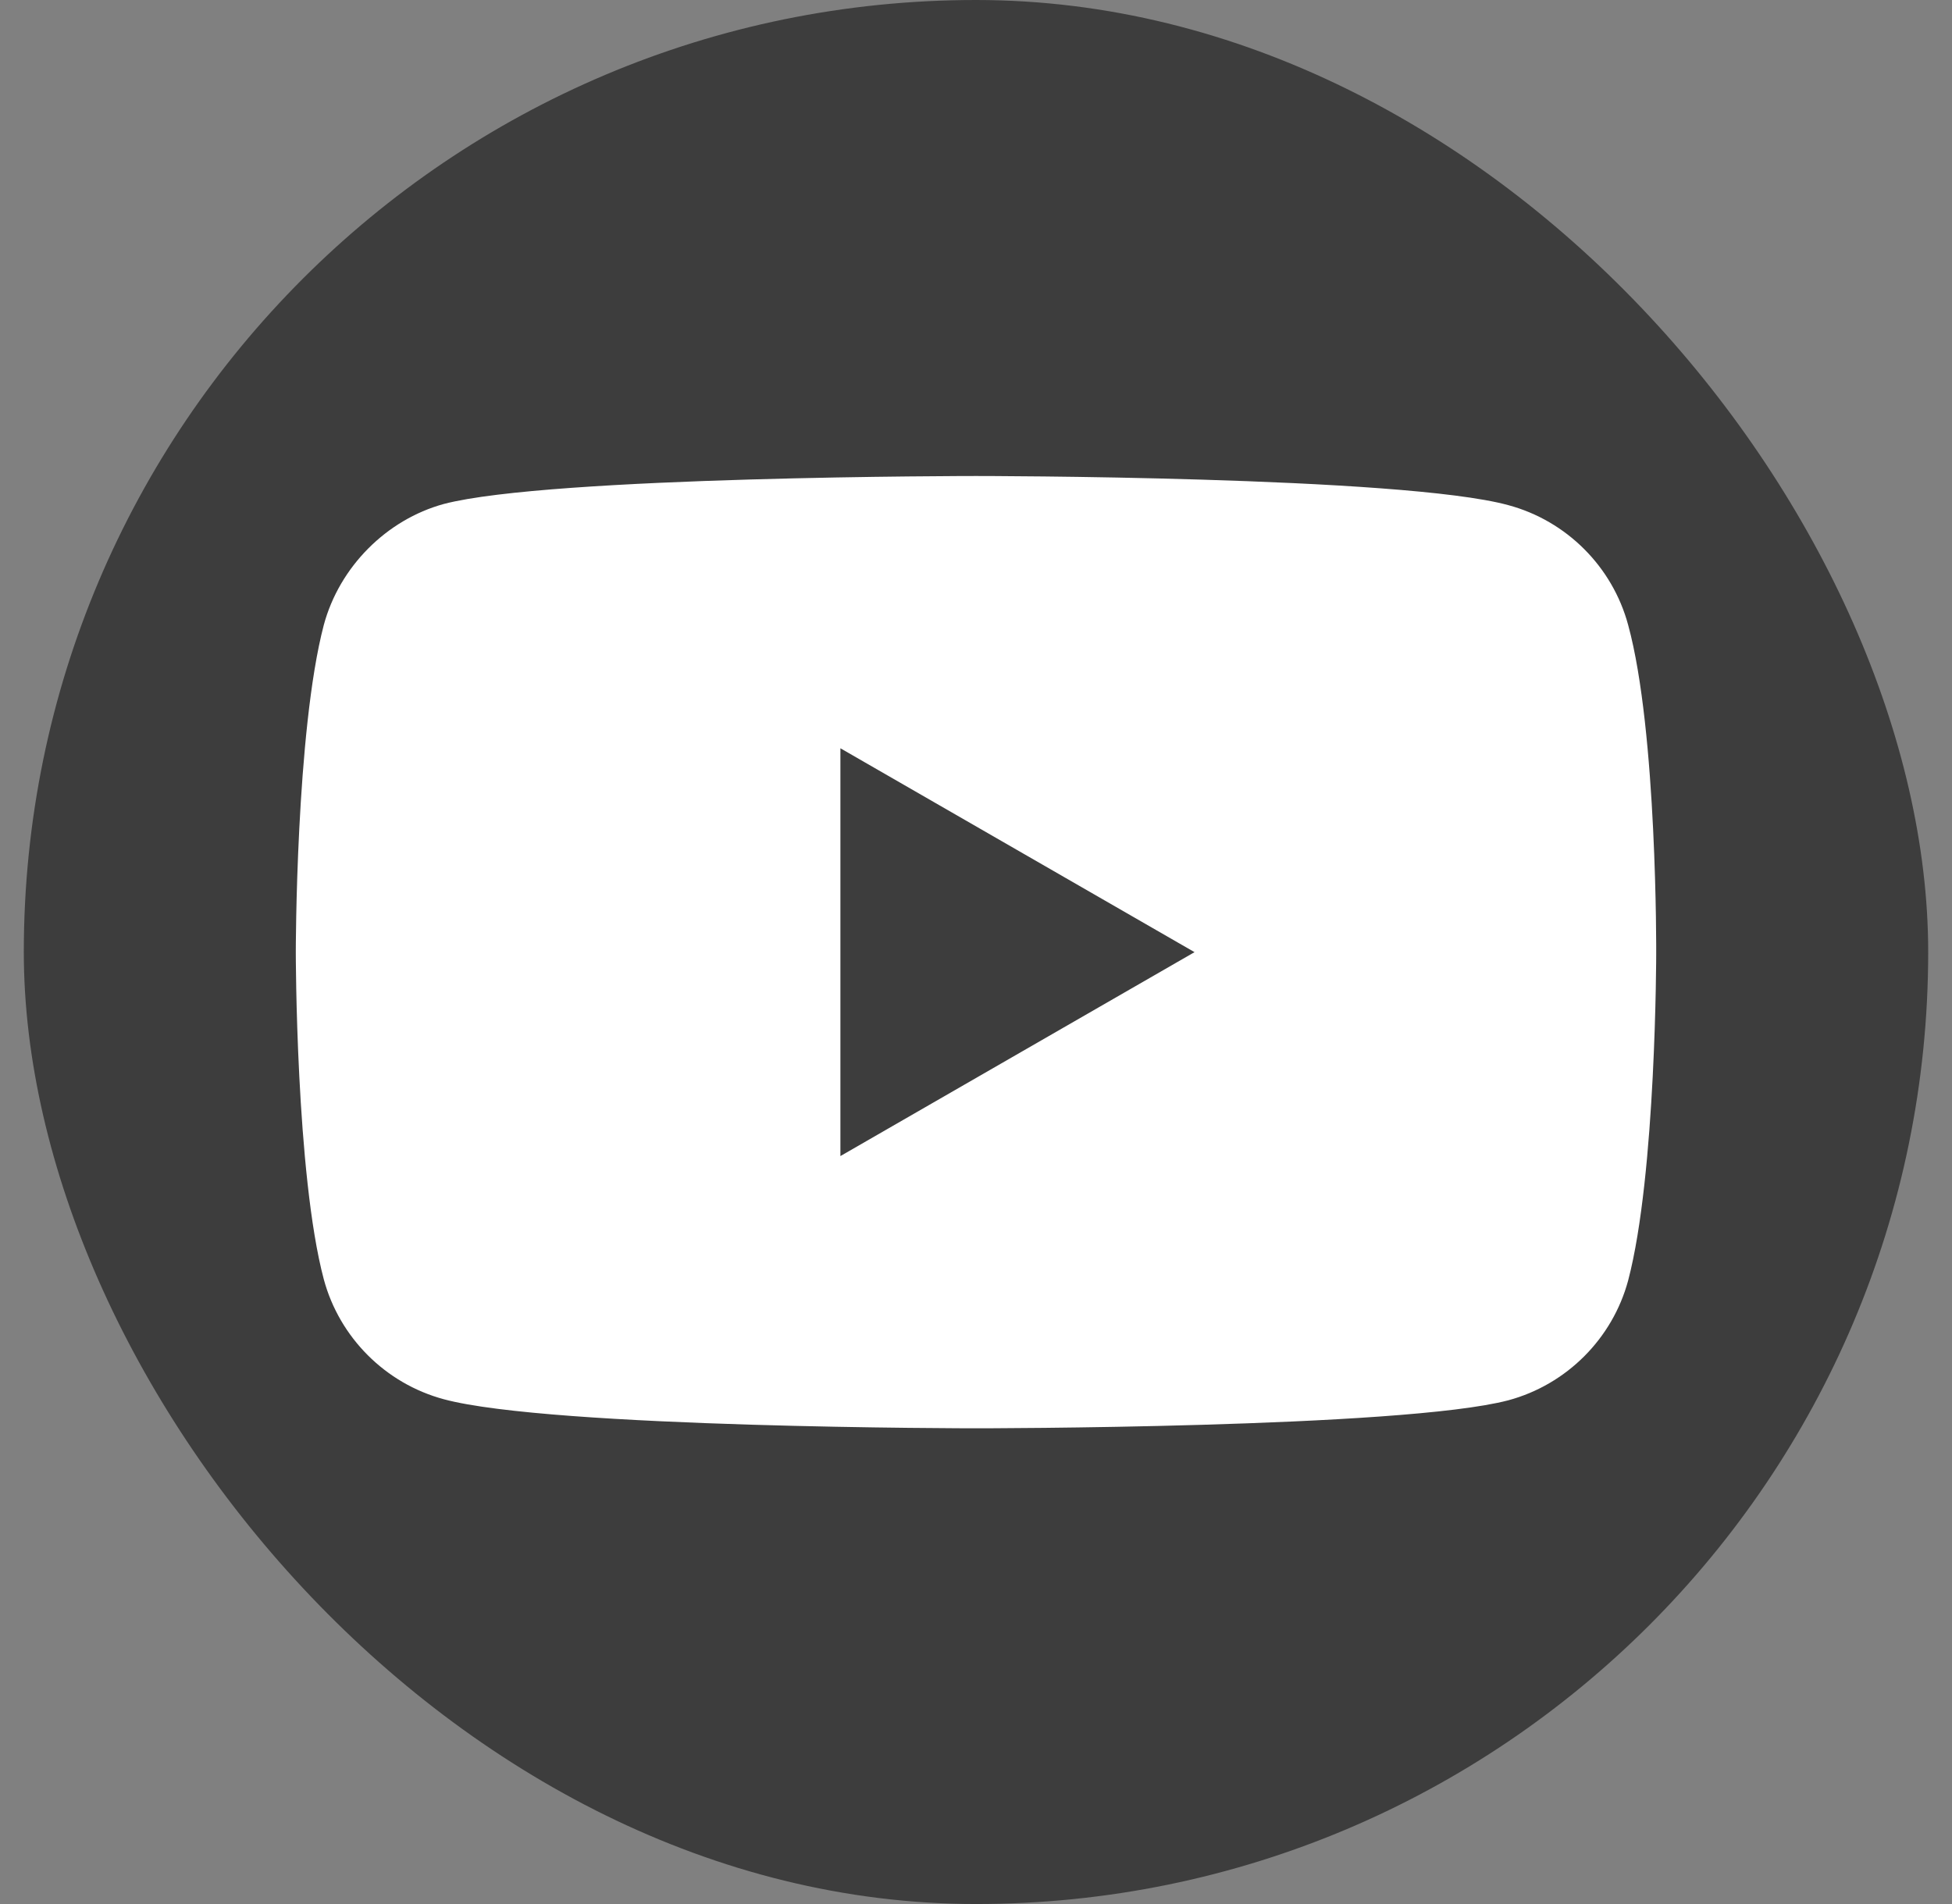
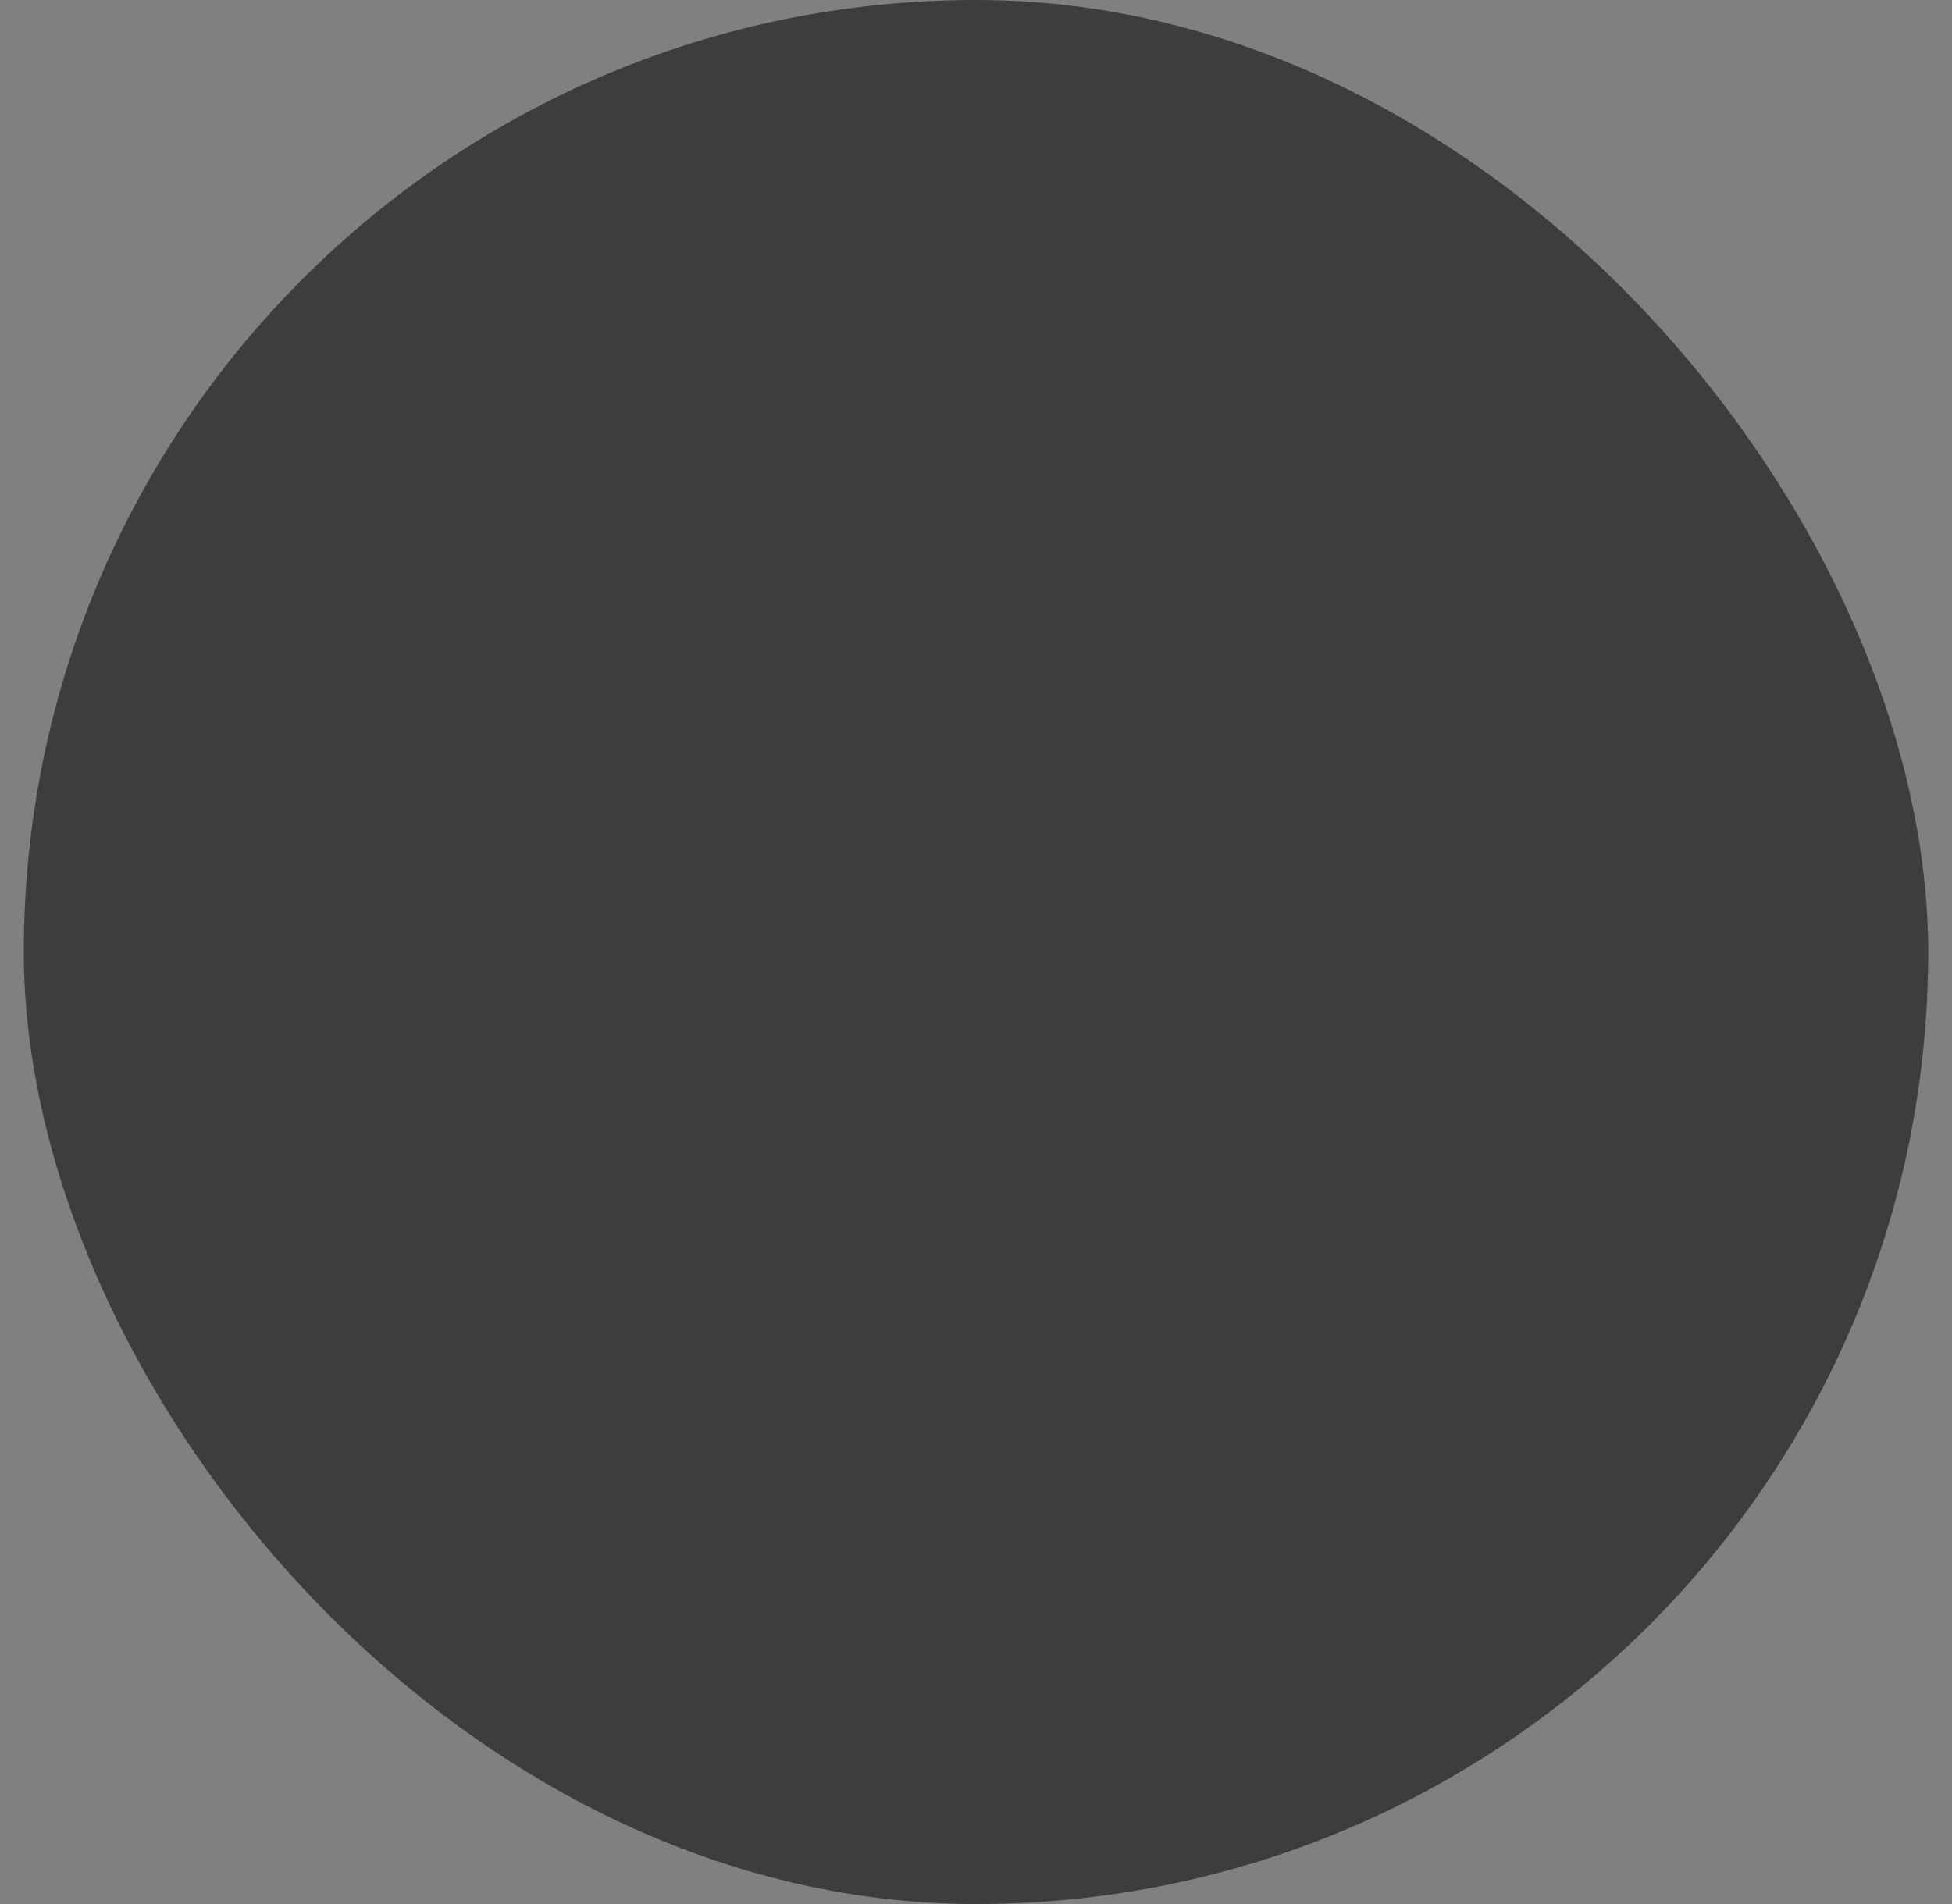
<svg xmlns="http://www.w3.org/2000/svg" width="41" height="40" viewBox="0 0 41 40" fill="none">
  <rect x="0" y="0" width="41" height="40" fill="#808080" stroke="none" />
  <rect x="0.5" width="40" height="40" rx="20" fill="#3D3D3D" />
-   <path fill-rule="evenodd" clip-rule="evenodd" d="M31.68 10.612C32.904 10.941 33.869 11.906 34.198 13.13C34.81 15.366 34.787 20.027 34.787 20.027C34.787 20.027 34.787 24.664 34.198 26.9C33.869 28.123 32.904 29.088 31.68 29.418C29.444 30.006 20.5 30.006 20.5 30.006C20.5 30.006 11.579 30.006 9.32 29.395C8.096 29.065 7.131 28.1 6.801 26.876C6.213 24.664 6.213 20.003 6.213 20.003C6.213 20.003 6.213 15.366 6.801 13.13C7.131 11.906 8.119 10.918 9.32 10.588C11.556 10 20.5 10 20.5 10C20.5 10 29.444 10 31.68 10.612ZM25.09 20.003L17.652 24.287V15.72L25.09 20.003Z" fill="white" />
</svg>